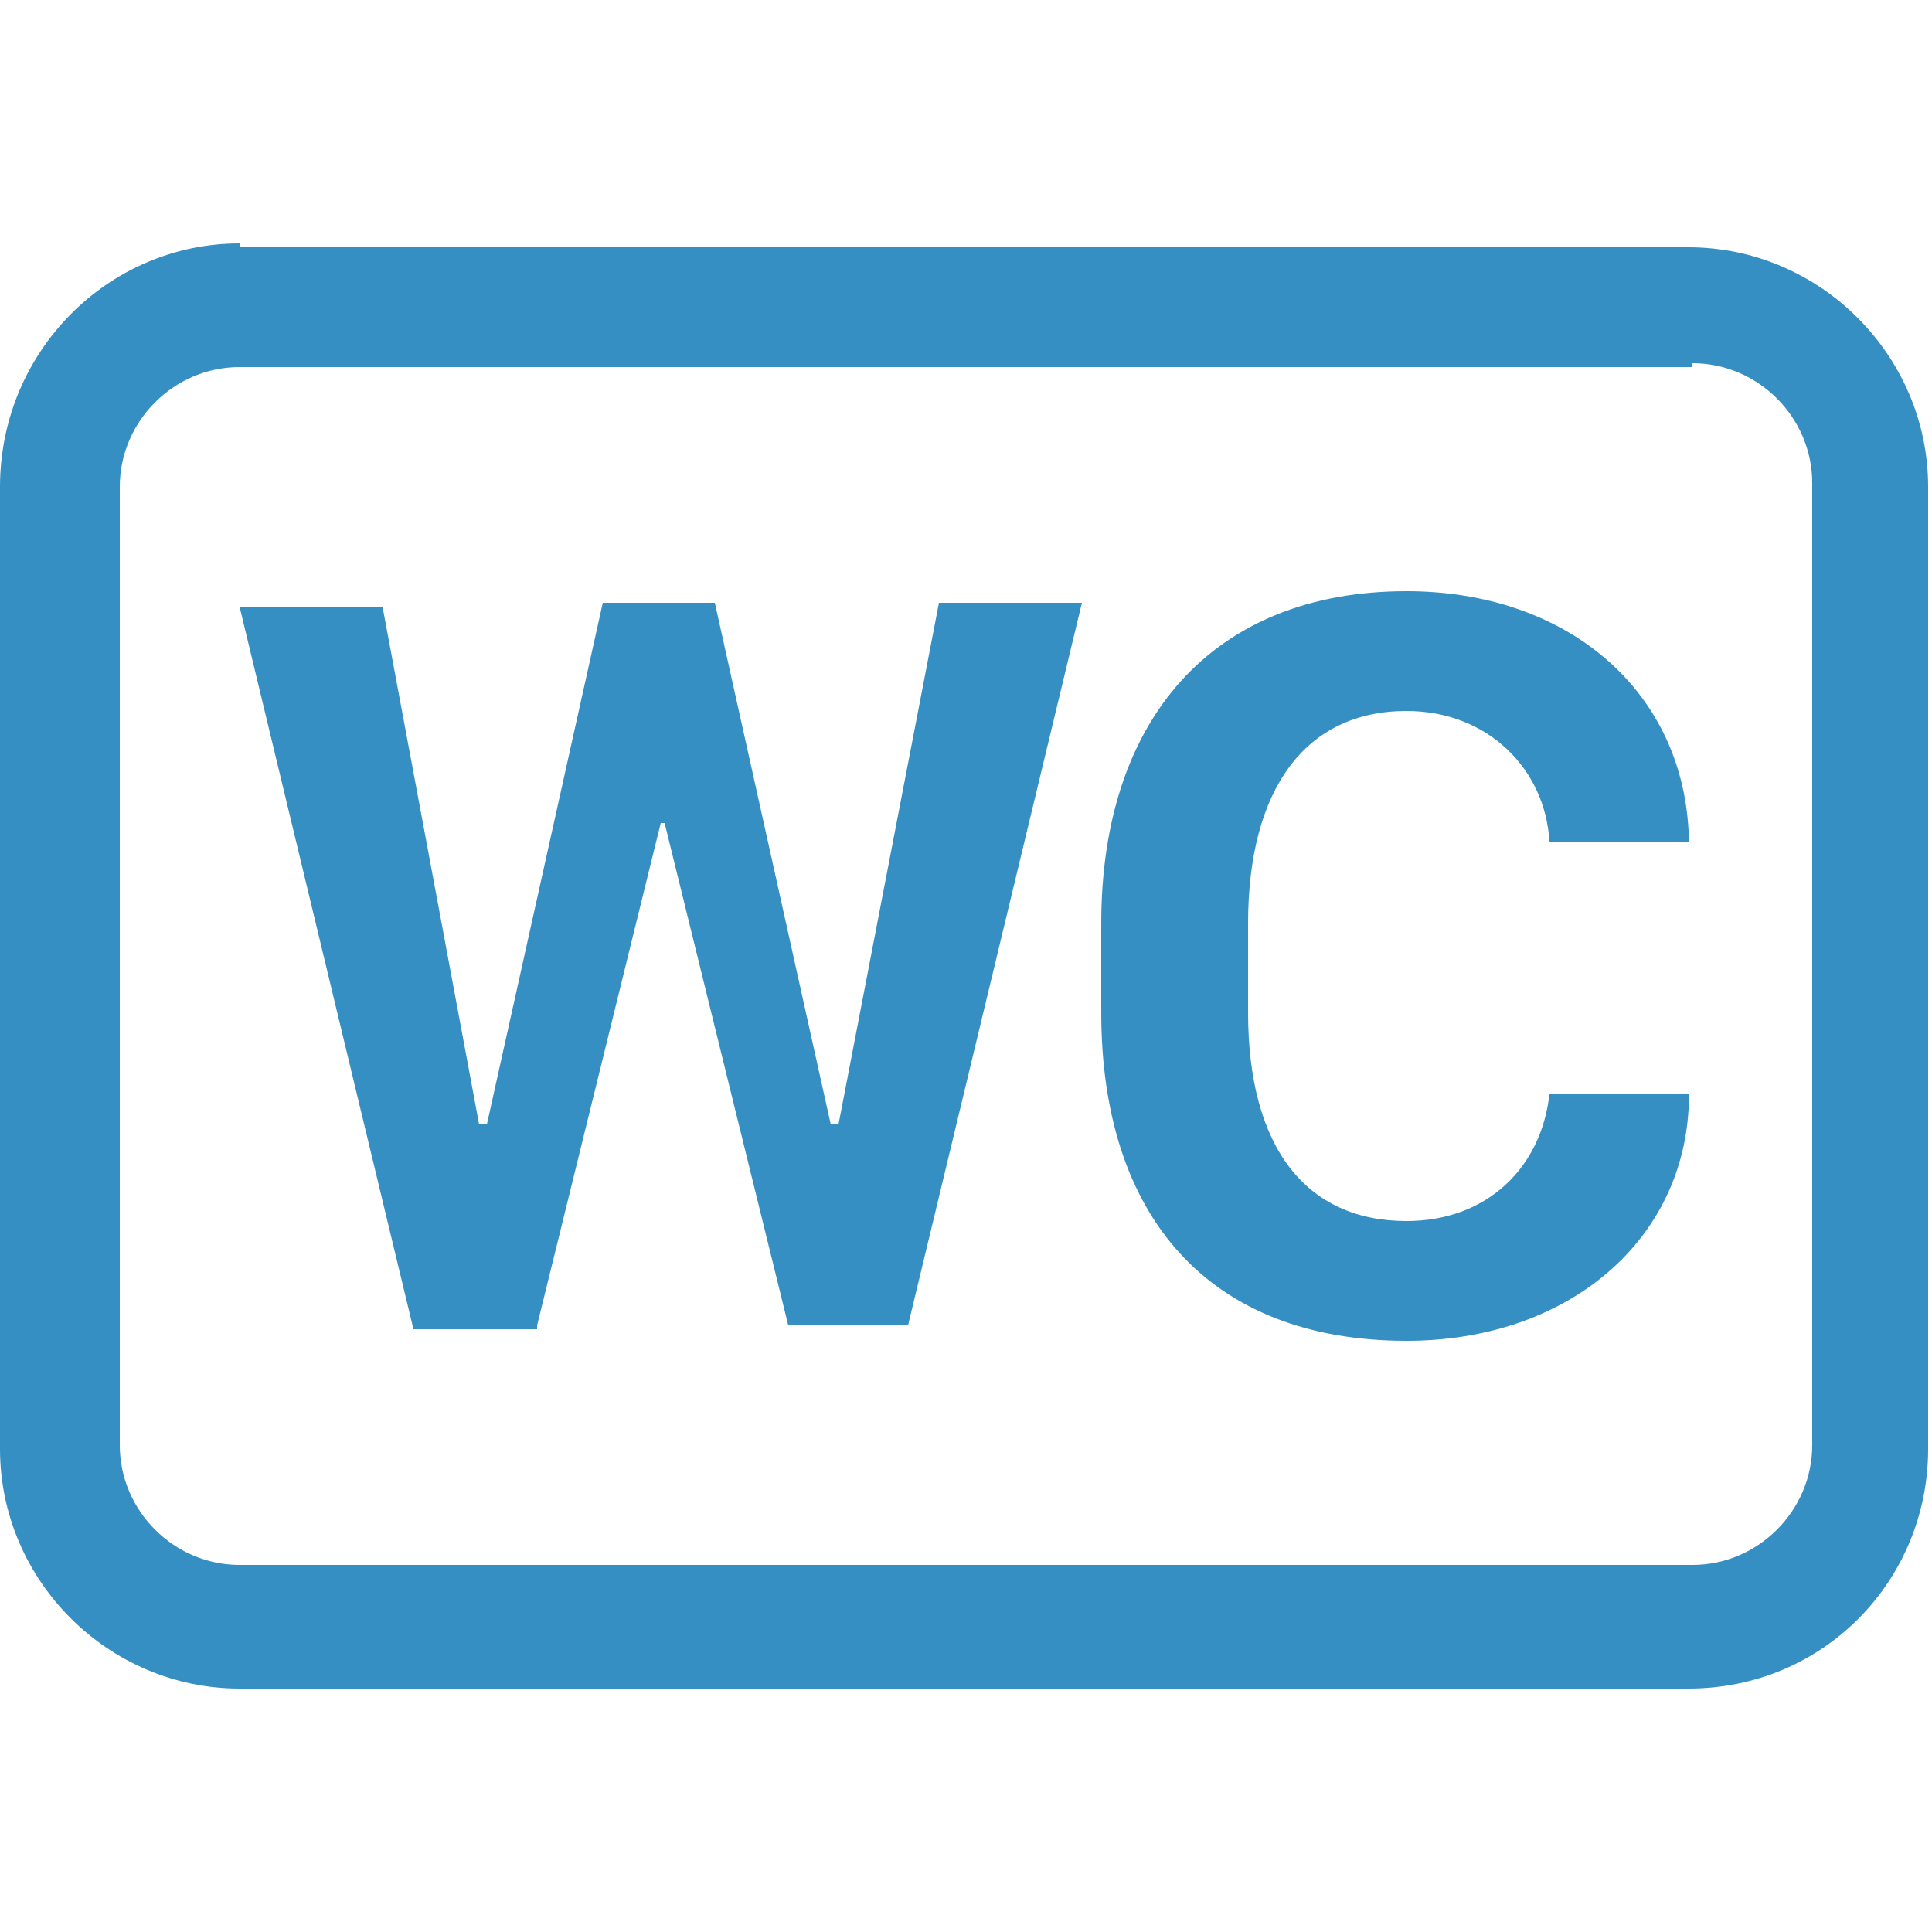
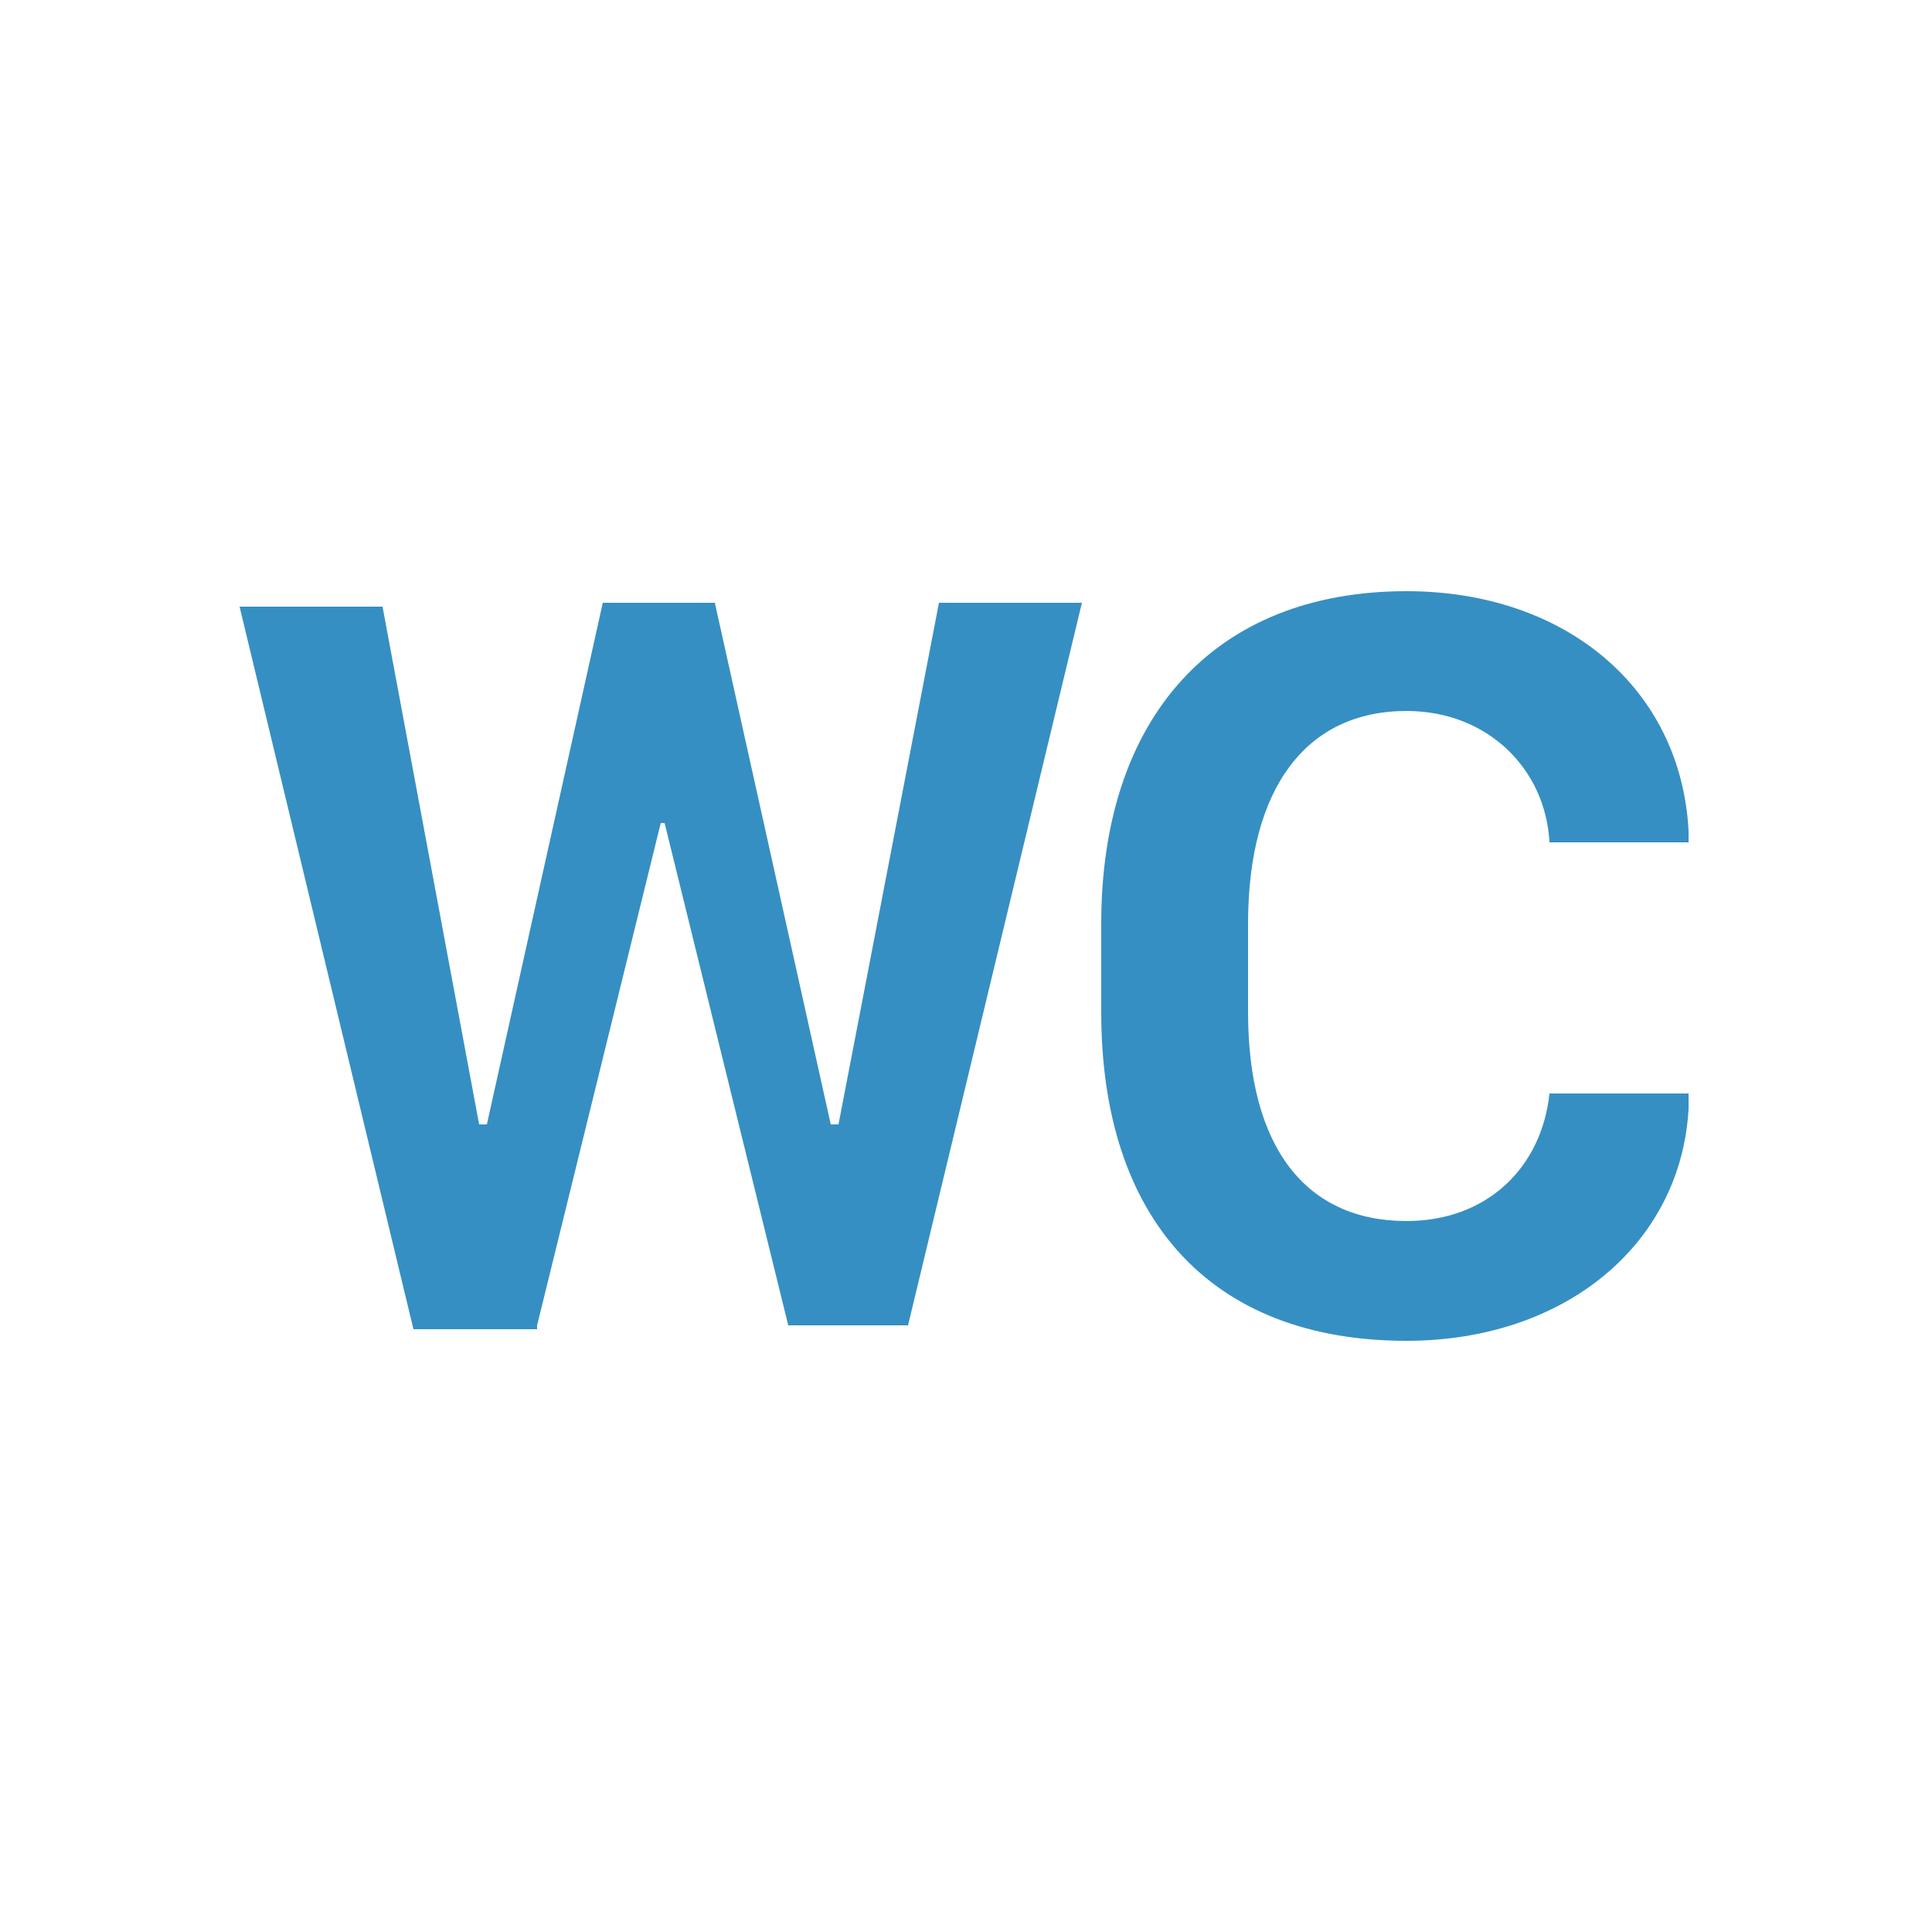
<svg xmlns="http://www.w3.org/2000/svg" version="1.1" id="Слой_1" x="0px" y="0px" viewBox="0 0 50 50" style="enable-background:new 0 0 50 50;" xml:space="preserve">
  <style type="text/css">
	.st0{fill:#368FC2;}
</style>
  <path class="st0" d="M32.3,23.9c0-3.5,1.5-5.5,4.1-5.5c2.1,0,3.6,1.5,3.7,3.4h3.6v-0.3c-0.2-3.7-3.2-6.2-7.3-6.2  c-5,0-7.9,3.3-7.9,8.6v2.3c0,5.3,2.8,8.5,7.9,8.5c4.1,0,7.1-2.5,7.3-6v-0.4h-3.6c-0.2,1.9-1.6,3.3-3.7,3.3c-2.6,0-4.1-1.9-4.1-5.4  C32.3,26.2,32.3,23.9,32.3,23.9z M13.9,34.3l3.2-13h0.1l3.2,13h3.1l4.5-18.7h-3.7l-2.6,13.5h-0.2l-3-13.5h-2.9l-3,13.5h-0.2  L9.9,15.7H6.2l4.5,18.7H13.9z" />
-   <path class="st0" d="M43.8,9.4c1.7,0,3.1,1.4,3.1,3.1v24.9c0,1.7-1.4,3.1-3.1,3.1H6.2c-1.7,0-3.1-1.4-3.1-3.1V12.6  c0-1.7,1.4-3.1,3.1-3.1H43.8z M6.2,6.3C2.8,6.3,0,9.1,0,12.6v24.9c0,3.4,2.8,6.2,6.2,6.2h37.5c3.5,0,6.2-2.8,6.2-6.2V12.6  c0-3.4-2.8-6.2-6.2-6.2H6.2z" />
</svg>